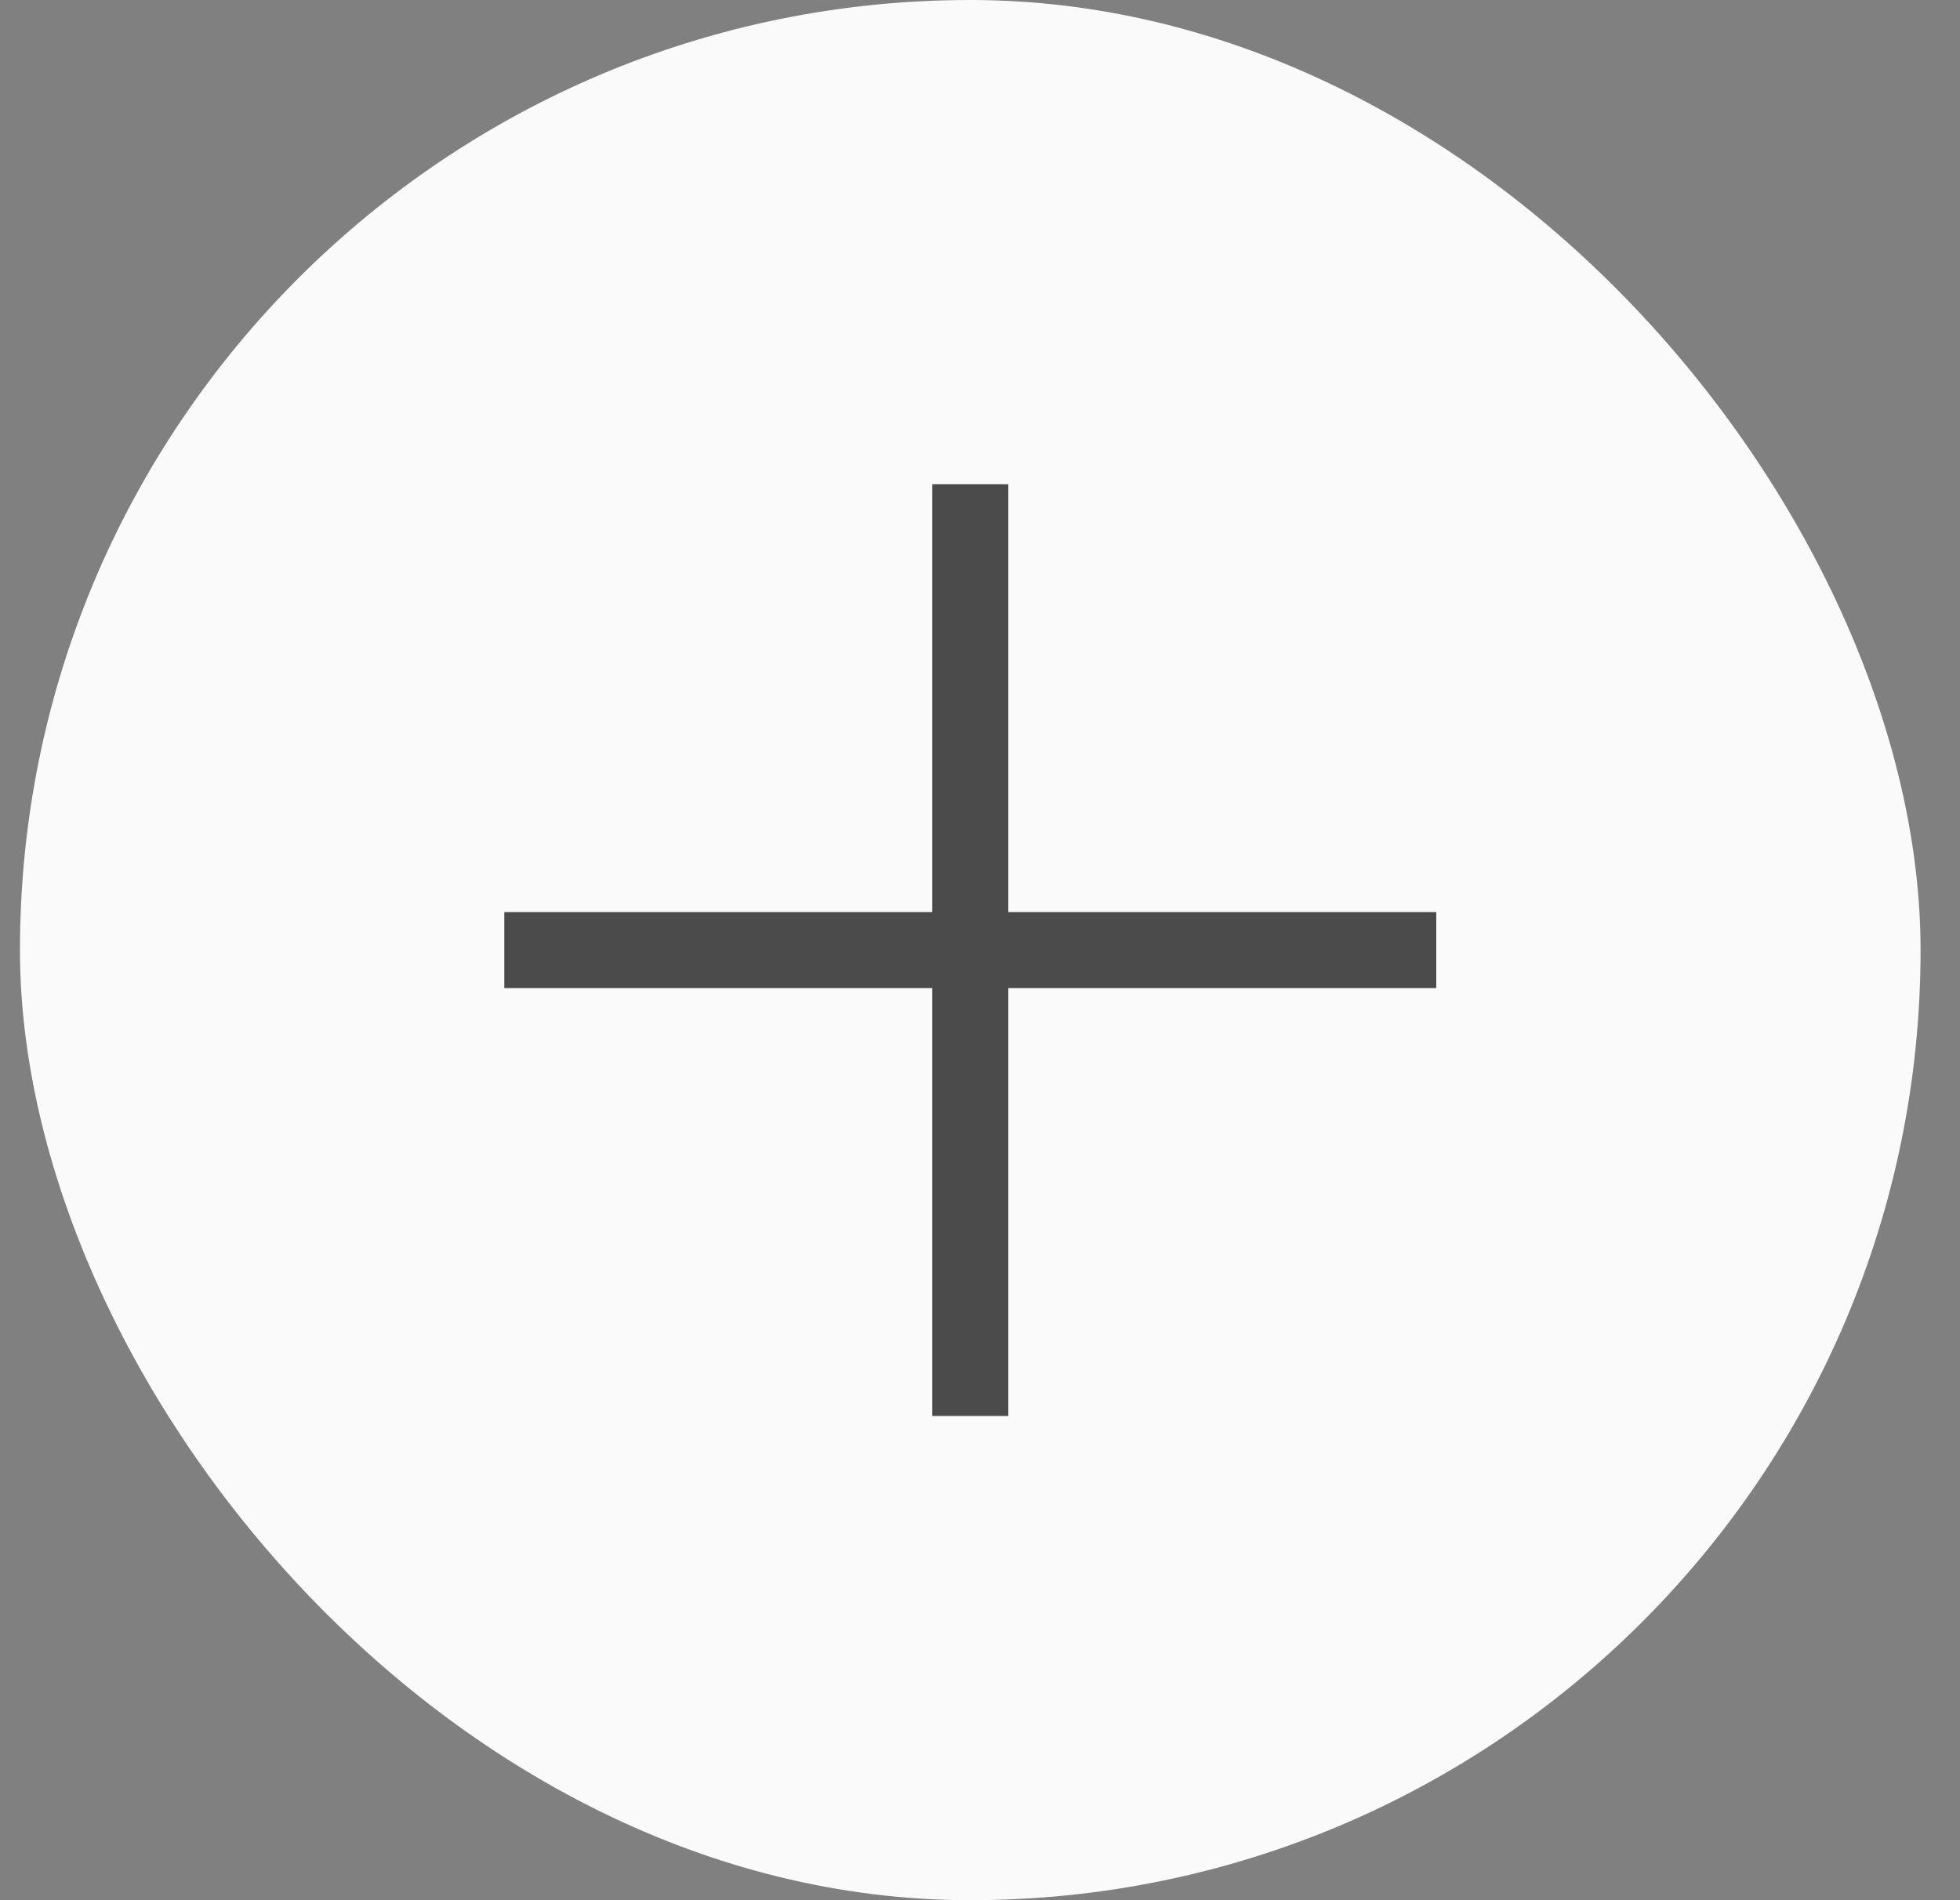
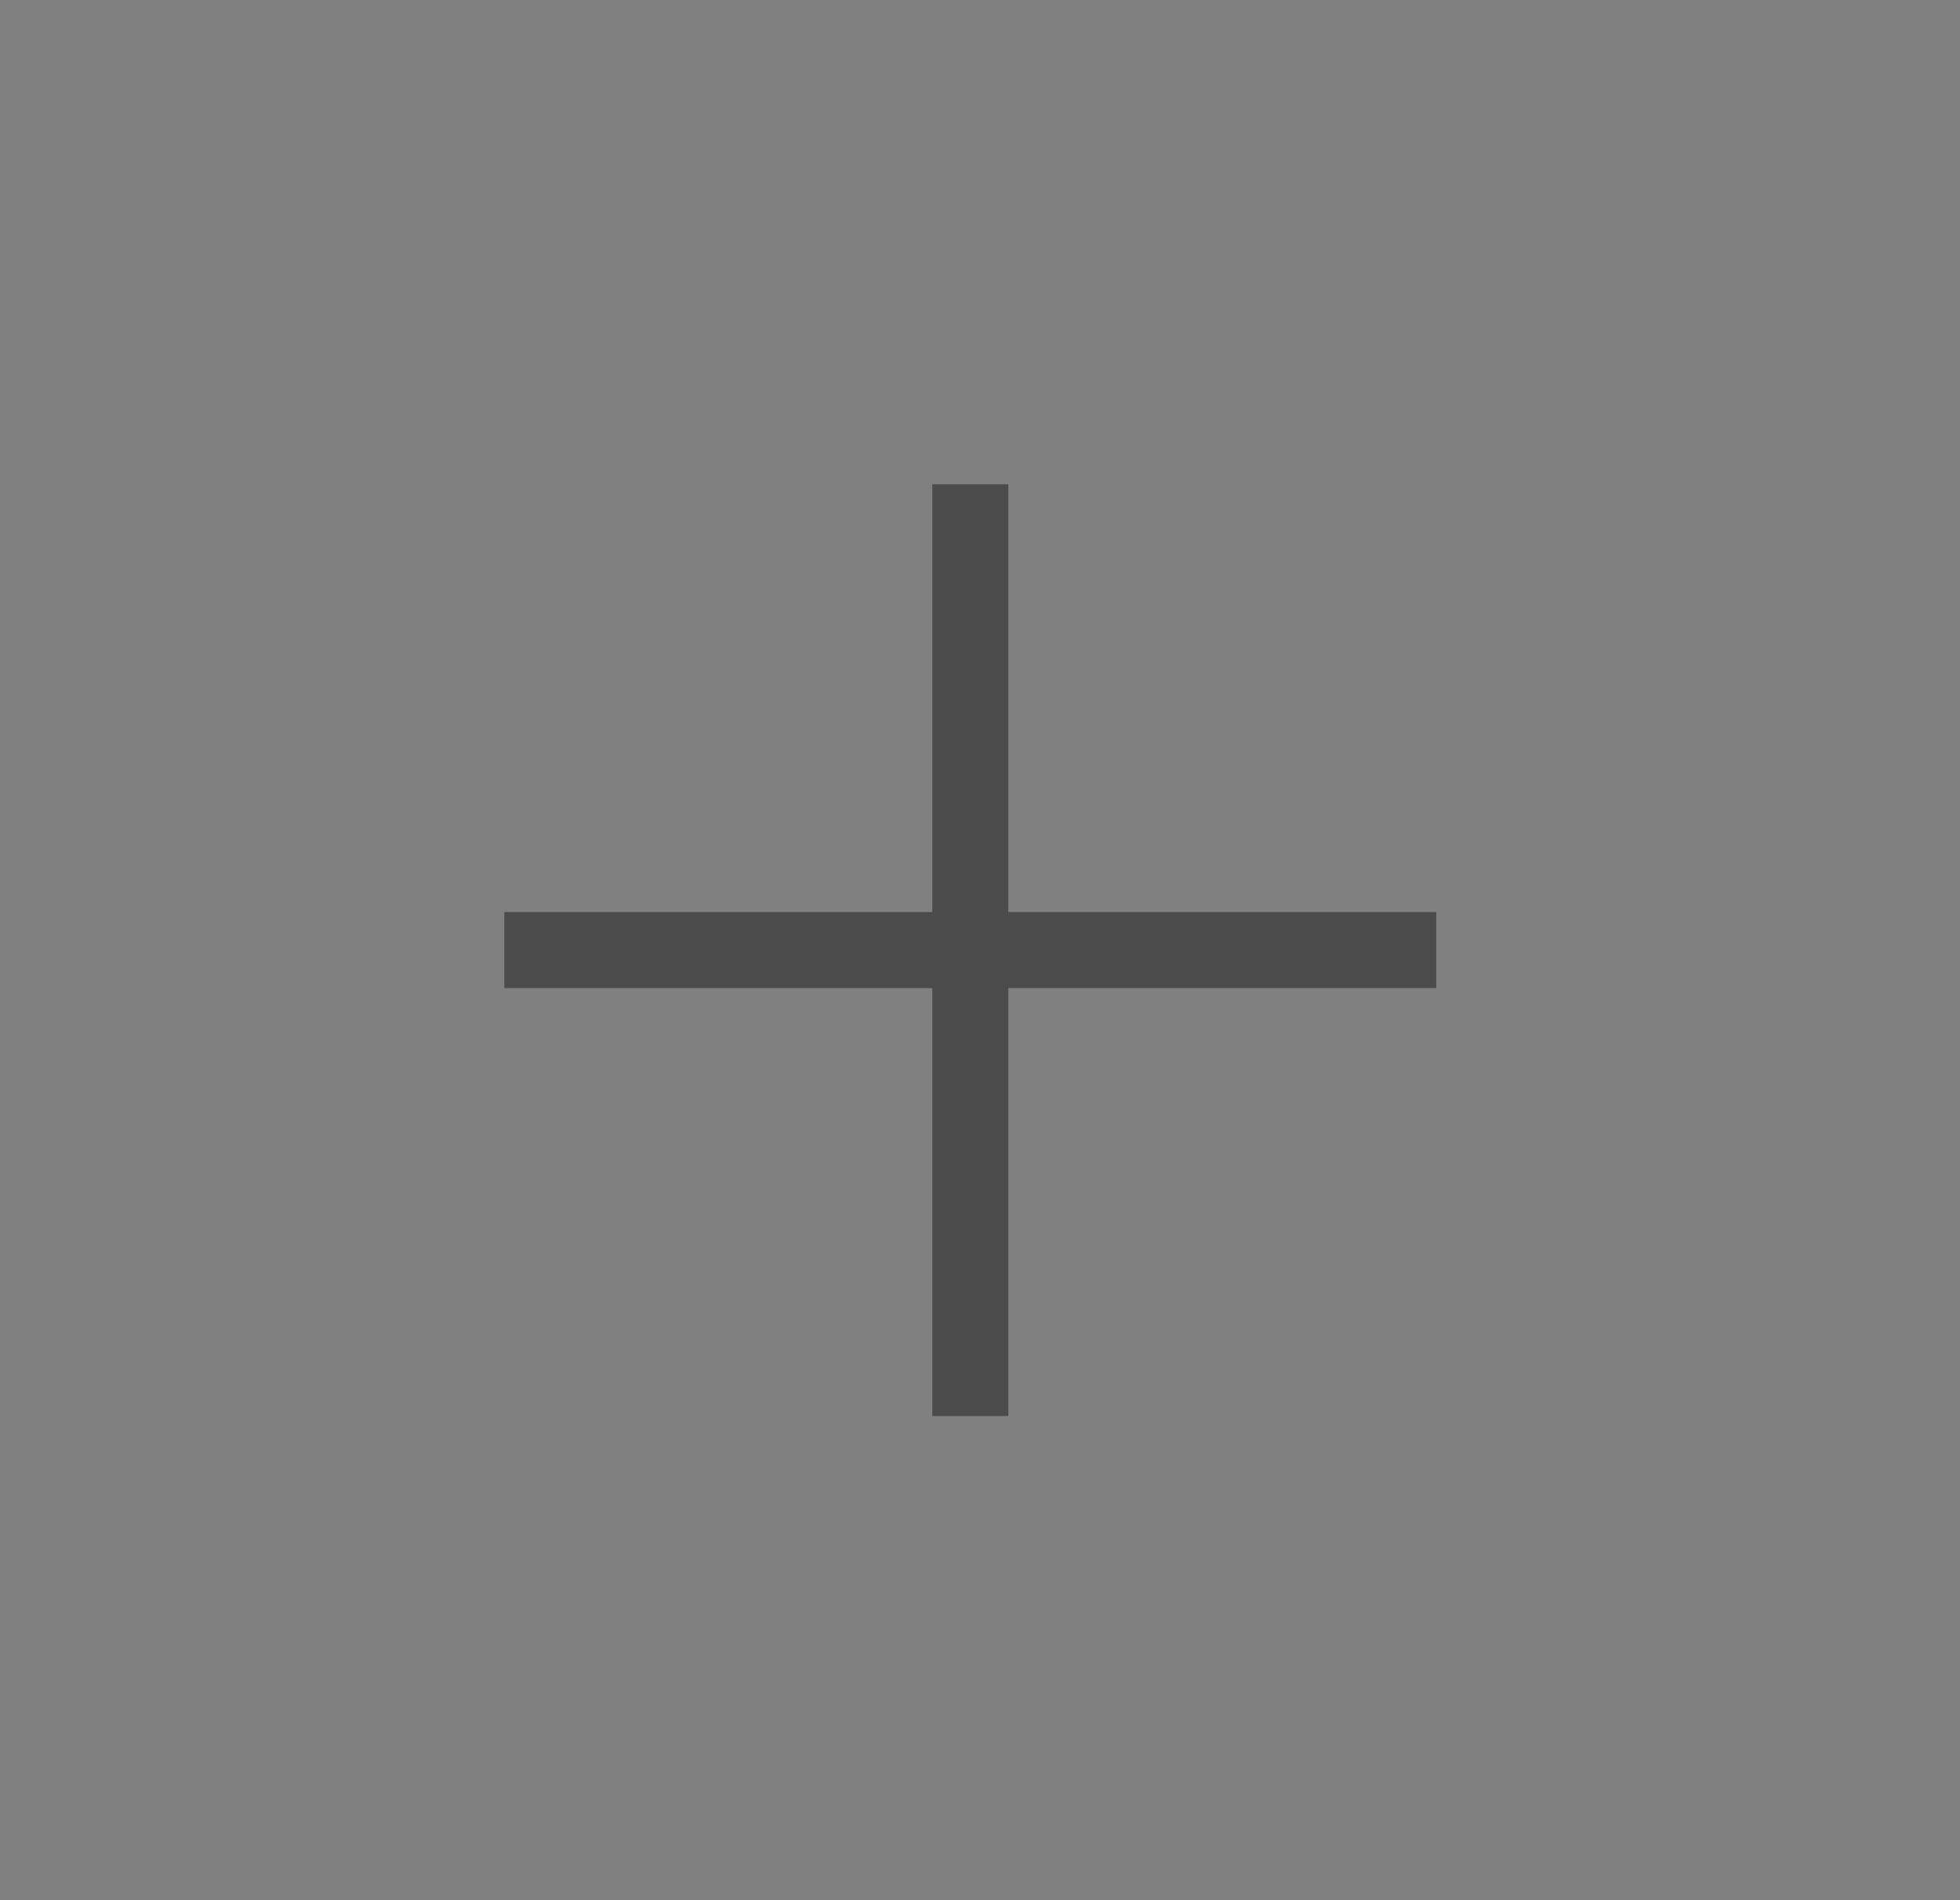
<svg xmlns="http://www.w3.org/2000/svg" width="33" height="32" viewBox="0 0 33 32" fill="none">
  <rect x="0" y="0" width="33" height="32" fill="#808080" stroke="none" />
  <g clip-path="url(#clip0_610_33741)">
-     <rect x="0.336" width="32" height="32" rx="16" fill="#FAFAFA" />
-     <path d="M8.491 15.36L15.697 15.36V8.155L16.977 8.155L16.977 15.36L24.182 15.36V16.64L16.977 16.64L16.977 23.846L15.697 23.846V16.64L8.491 16.64V15.36Z" fill="#4B4B4B" />
+     <path d="M8.491 15.36L15.697 15.36V8.155L16.977 8.155L16.977 15.36L24.182 15.36V16.64L16.977 16.64L16.977 23.846L15.697 23.846V16.64L8.491 16.64Z" fill="#4B4B4B" />
  </g>
  <defs>
    <clipPath id="clip0_610_33741">
      <rect width="32" height="32" fill="white" transform="translate(0.336)" />
    </clipPath>
  </defs>
</svg>